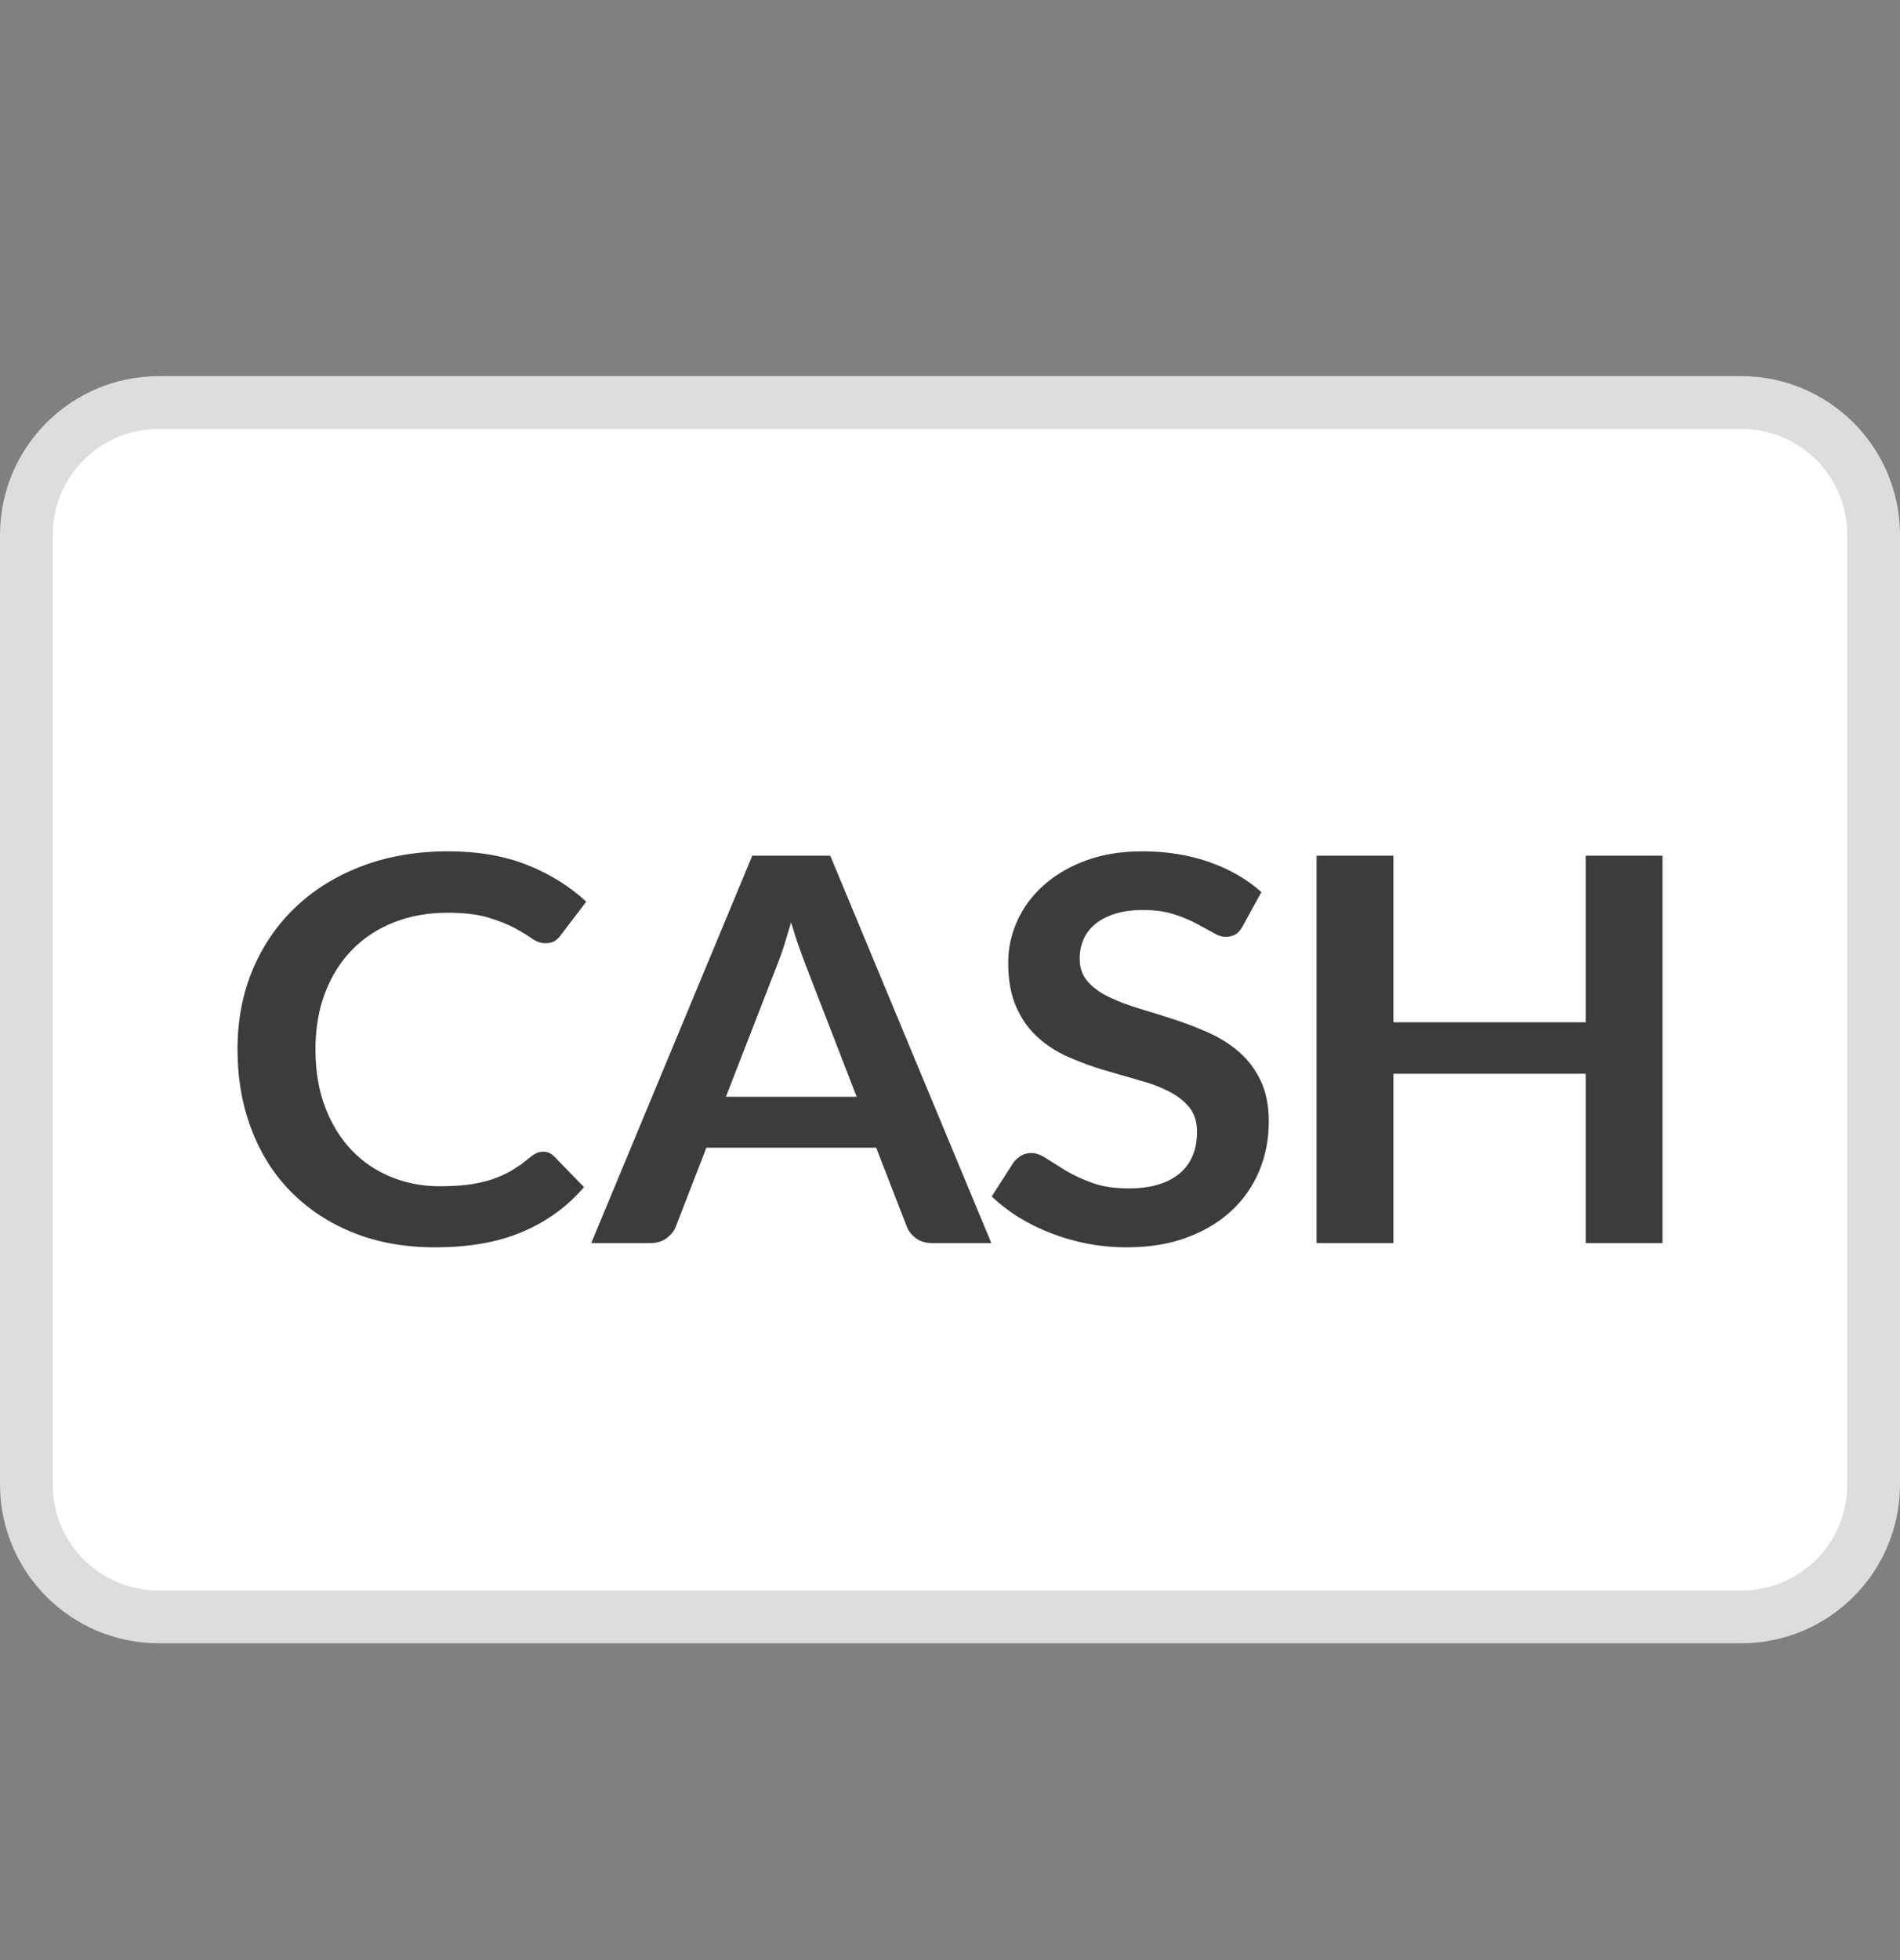
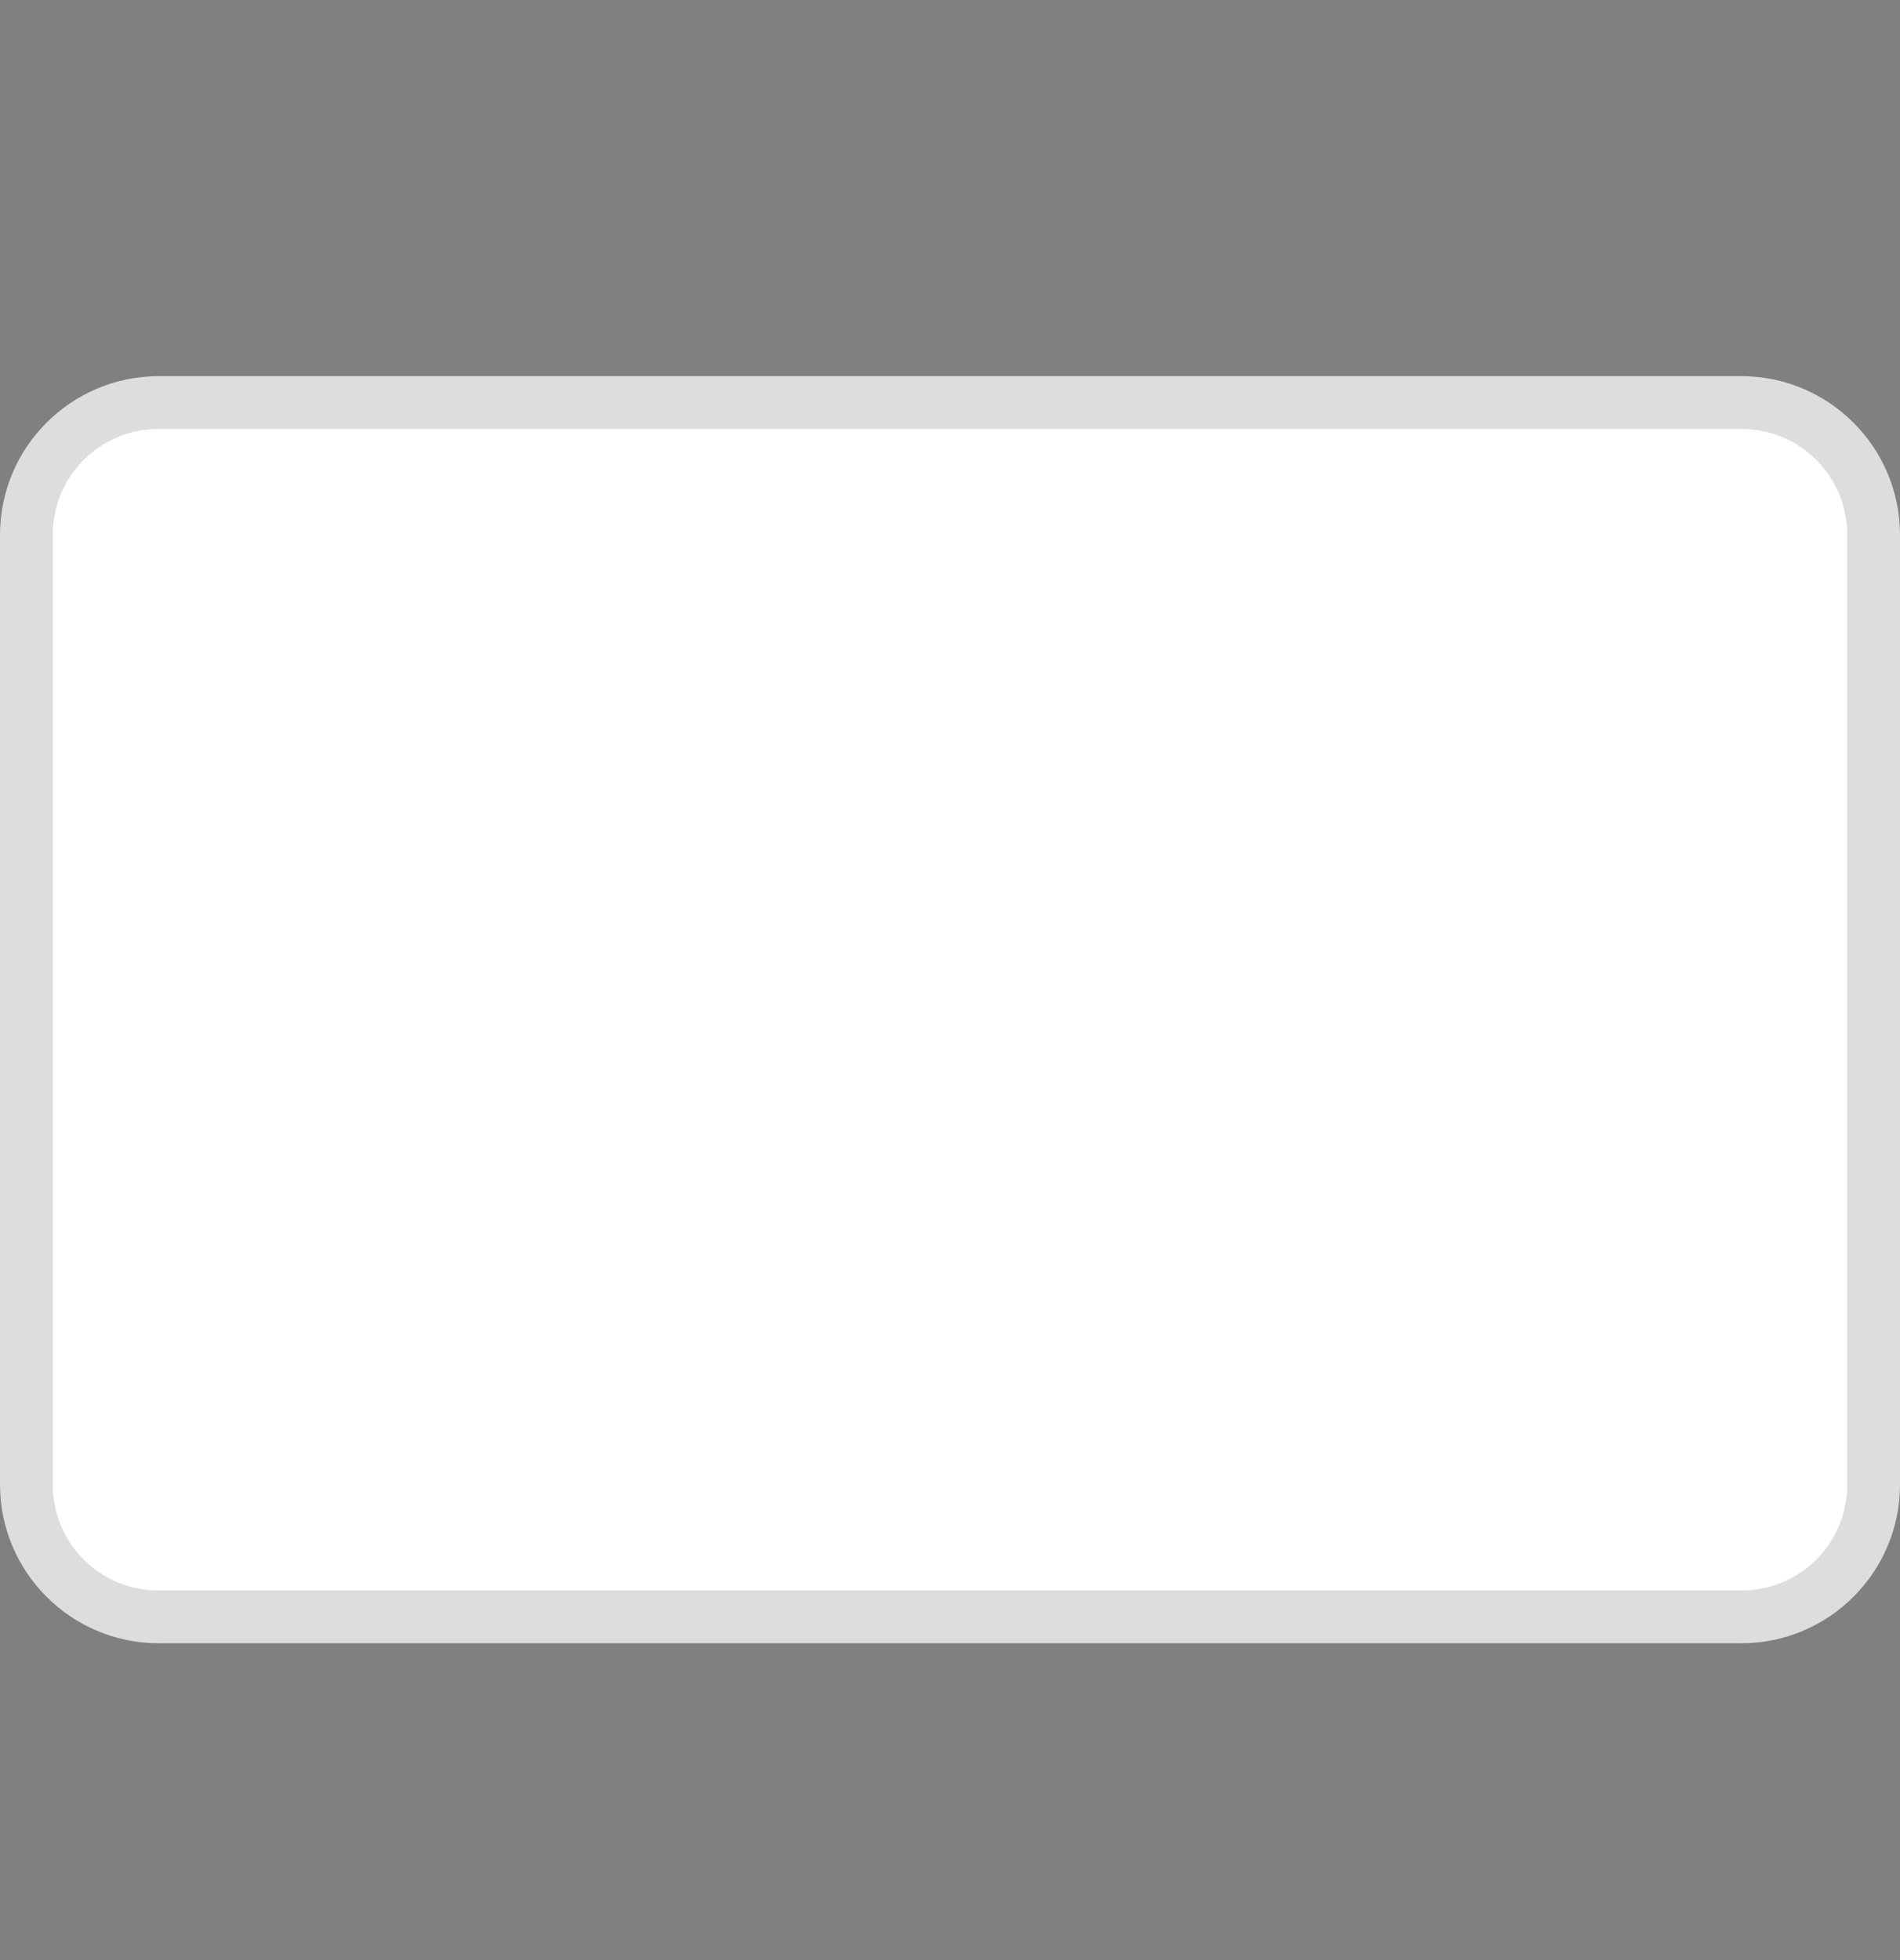
<svg xmlns="http://www.w3.org/2000/svg" width="32" height="33" viewBox="0 0 32 33">
  <rect x="0" y="0" width="32" height="33" fill="#808080" stroke="none" />
  <g fill="none">
    <g>
      <path fill="#DDD" d="M29.333 0H2.667C1.196.004.004 1.196 0 2.667v16c.004 1.47 1.196 2.662 2.667 2.666h26.666c1.471-.004 2.663-1.195 2.667-2.666v-16C31.996 1.196 30.804.004 29.333 0z" transform="translate(0 1) translate(0 5.333)" />
      <path fill="#FFF" d="M29.333.889c.982 0 1.778.796 1.778 1.778v16c0 .982-.796 1.777-1.778 1.777H2.667c-.982 0-1.778-.795-1.778-1.777v-16c0-.982.796-1.778 1.778-1.778h26.666z" transform="translate(0 1) translate(0 5.333)" />
    </g>
-     <path fill="#FFF" d="M16.578 13.475l-.046.525c.189.03.352.084.488.16.137.076.256.163.358.259l-.16.242c-.025.036-.05.063-.075.08-.025.018-.055.027-.09.027l-.044-.006-.11-.047-.067-.034c-.047-.024-.099-.048-.156-.073-.056-.025-.12-.045-.189-.061l-.093 1.104c.128.039.254.082.38.129.125.047.238.108.338.183.1.074.182.167.244.278.063.111.094.25.094.418 0 .165-.028.32-.083.465-.055.145-.135.273-.241.384-.106.111-.236.201-.39.27-.156.07-.332.112-.532.126l-.032.392c-.003.04-.02.079-.053.113-.032.035-.074.052-.125.052h-.243l.048-.57c-.208-.029-.403-.086-.585-.171-.182-.085-.338-.191-.466-.317l.203-.302c.018-.026.041-.048.07-.065.03-.017.06-.025.093-.025.039 0 .08.013.125.041l.152.097c.057.038.122.075.195.112.073.038.159.065.258.083l.102-1.195c-.126-.035-.251-.077-.375-.125-.123-.048-.235-.112-.333-.19-.099-.08-.178-.18-.239-.3-.06-.122-.09-.273-.09-.454 0-.135.027-.267.08-.396.055-.129.134-.244.237-.345.103-.102.23-.185.381-.251s.325-.103.52-.112l.03-.336c.003-.043.02-.08.053-.115.032-.033.074-.05.125-.05h.243zm-.499 1.061c-.098.012-.181.033-.25.063-.07.029-.127.065-.171.108-.045.042-.077.09-.098.142-.02.053-.03.108-.03.167 0 .068.011.127.034.179.024.051.056.097.098.137.042.04.09.076.148.107.057.03.119.059.186.084zm.747 2.224c0-.068-.012-.127-.036-.177-.024-.051-.058-.096-.102-.135-.043-.04-.094-.073-.153-.101-.059-.029-.123-.055-.192-.078l-.09 1.083c.188-.025.33-.088.427-.19.097-.103.146-.237.146-.402z" transform="translate(0 1)" />
-     <path fill="#3C3C3C" d="M9.148 18.39c.07 0 .13.025.182.076l.506.52c-.28.327-.625.578-1.034.752-.41.175-.9.262-1.473.262-.513 0-.974-.083-1.383-.248-.409-.165-.758-.396-1.048-.69-.29-.295-.512-.647-.666-1.056-.155-.409-.232-.855-.232-1.34 0-.49.086-.938.258-1.346.172-.407.414-.758.726-1.053.312-.295.685-.524 1.12-.688.434-.164.914-.246 1.44-.246.512 0 .96.078 1.344.233.384.154.712.36.986.615l-.43.564c-.025.036-.058.068-.098.095-.04.027-.094.04-.164.04-.074 0-.148-.027-.225-.08-.076-.055-.173-.113-.291-.177-.118-.063-.267-.121-.447-.176-.18-.054-.408-.08-.685-.08-.325 0-.623.053-.895.16-.273.106-.507.259-.702.457-.196.199-.35.44-.459.724-.11.284-.165.604-.165.959 0 .367.055.693.165.978.11.286.259.527.447.722.187.196.409.345.663.449.255.104.529.156.822.156.175 0 .333-.01.475-.027.142-.019.272-.047.392-.086.119-.04.232-.09.339-.151l.159-.103.158-.125c.032-.027.066-.049.1-.065.036-.017.074-.025.115-.025zm7.548 1.538h-.993c-.112 0-.203-.026-.275-.08-.072-.052-.123-.117-.155-.195l-.516-1.33h-2.86l-.516 1.33c-.026.069-.076.132-.15.19-.075.056-.167.085-.275.085h-.998l2.712-6.522h1.313l2.713 6.522zm-4.47-2.463h2.202l-.88-2.272-.087-.238c-.047-.13-.092-.273-.137-.426l-.13.428-.065.186-.903 2.322zm8.704-2.873c-.035.066-.076.113-.122.14-.046.027-.101.04-.165.04-.042 0-.088-.01-.138-.03l-.359-.195c-.108-.057-.234-.11-.38-.156-.144-.047-.315-.07-.513-.07-.178 0-.333.02-.465.061-.132.04-.244.097-.335.17-.09.071-.158.158-.202.259-.045.1-.067.21-.067.331 0 .153.045.281.136.383.09.103.21.19.36.262.15.072.32.137.511.194.191.057.386.118.585.183.2.064.394.14.585.225.191.086.362.194.511.325.15.13.27.291.36.48.092.19.137.42.137.69 0 .295-.053.571-.16.828-.107.257-.263.481-.468.672-.205.191-.456.342-.752.451-.296.11-.635.165-1.017.165-.22 0-.437-.02-.65-.06-.213-.041-.418-.1-.614-.175-.195-.075-.378-.165-.549-.27-.17-.105-.322-.223-.456-.352l.373-.582c.035-.042.077-.077.126-.106.05-.028.105-.043.165-.043.08 0 .166.031.258.093l.327.205c.126.075.274.144.444.205.17.062.375.093.614.093.366 0 .65-.082.85-.246.2-.164.3-.4.3-.706 0-.171-.045-.311-.135-.42-.091-.108-.211-.199-.36-.272-.1-.05-.21-.094-.328-.133l-.767-.222c-.197-.06-.391-.132-.582-.216-.191-.084-.361-.194-.511-.33-.15-.135-.27-.304-.36-.507-.091-.203-.137-.453-.137-.75 0-.238.05-.47.15-.695.1-.226.247-.426.44-.6.193-.175.429-.315.71-.42.28-.105.6-.158.96-.158.407 0 .782.06 1.126.18.344.121.637.29.879.506l-.315.573zM28 19.928h-1.294v-2.85h-3.238v2.85h-1.294v-6.522h1.294v2.805h3.238v-2.805H28v6.522z" transform="translate(0 1)" />
+     <path fill="#FFF" d="M16.578 13.475l-.046.525c.189.03.352.084.488.16.137.076.256.163.358.259l-.16.242c-.025.036-.05.063-.075.08-.025.018-.055.027-.09.027l-.044-.006-.11-.047-.067-.034c-.047-.024-.099-.048-.156-.073-.056-.025-.12-.045-.189-.061l-.093 1.104c.128.039.254.082.38.129.125.047.238.108.338.183.1.074.182.167.244.278.063.111.094.25.094.418 0 .165-.028.32-.083.465-.055.145-.135.273-.241.384-.106.111-.236.201-.39.27-.156.07-.332.112-.532.126l-.032.392c-.003.04-.02.079-.053.113-.032.035-.074.052-.125.052h-.243l.048-.57c-.208-.029-.403-.086-.585-.171-.182-.085-.338-.191-.466-.317c.018-.026.041-.048.07-.065.03-.017.06-.025.093-.025.039 0 .08.013.125.041l.152.097c.057.038.122.075.195.112.073.038.159.065.258.083l.102-1.195c-.126-.035-.251-.077-.375-.125-.123-.048-.235-.112-.333-.19-.099-.08-.178-.18-.239-.3-.06-.122-.09-.273-.09-.454 0-.135.027-.267.08-.396.055-.129.134-.244.237-.345.103-.102.23-.185.381-.251s.325-.103.52-.112l.03-.336c.003-.043.02-.08.053-.115.032-.033.074-.05.125-.05h.243zm-.499 1.061c-.098.012-.181.033-.25.063-.07.029-.127.065-.171.108-.045.042-.077.09-.098.142-.02.053-.03.108-.03.167 0 .068.011.127.034.179.024.051.056.097.098.137.042.04.09.076.148.107.057.03.119.059.186.084zm.747 2.224c0-.068-.012-.127-.036-.177-.024-.051-.058-.096-.102-.135-.043-.04-.094-.073-.153-.101-.059-.029-.123-.055-.192-.078l-.09 1.083c.188-.025.33-.088.427-.19.097-.103.146-.237.146-.402z" transform="translate(0 1)" />
  </g>
</svg>